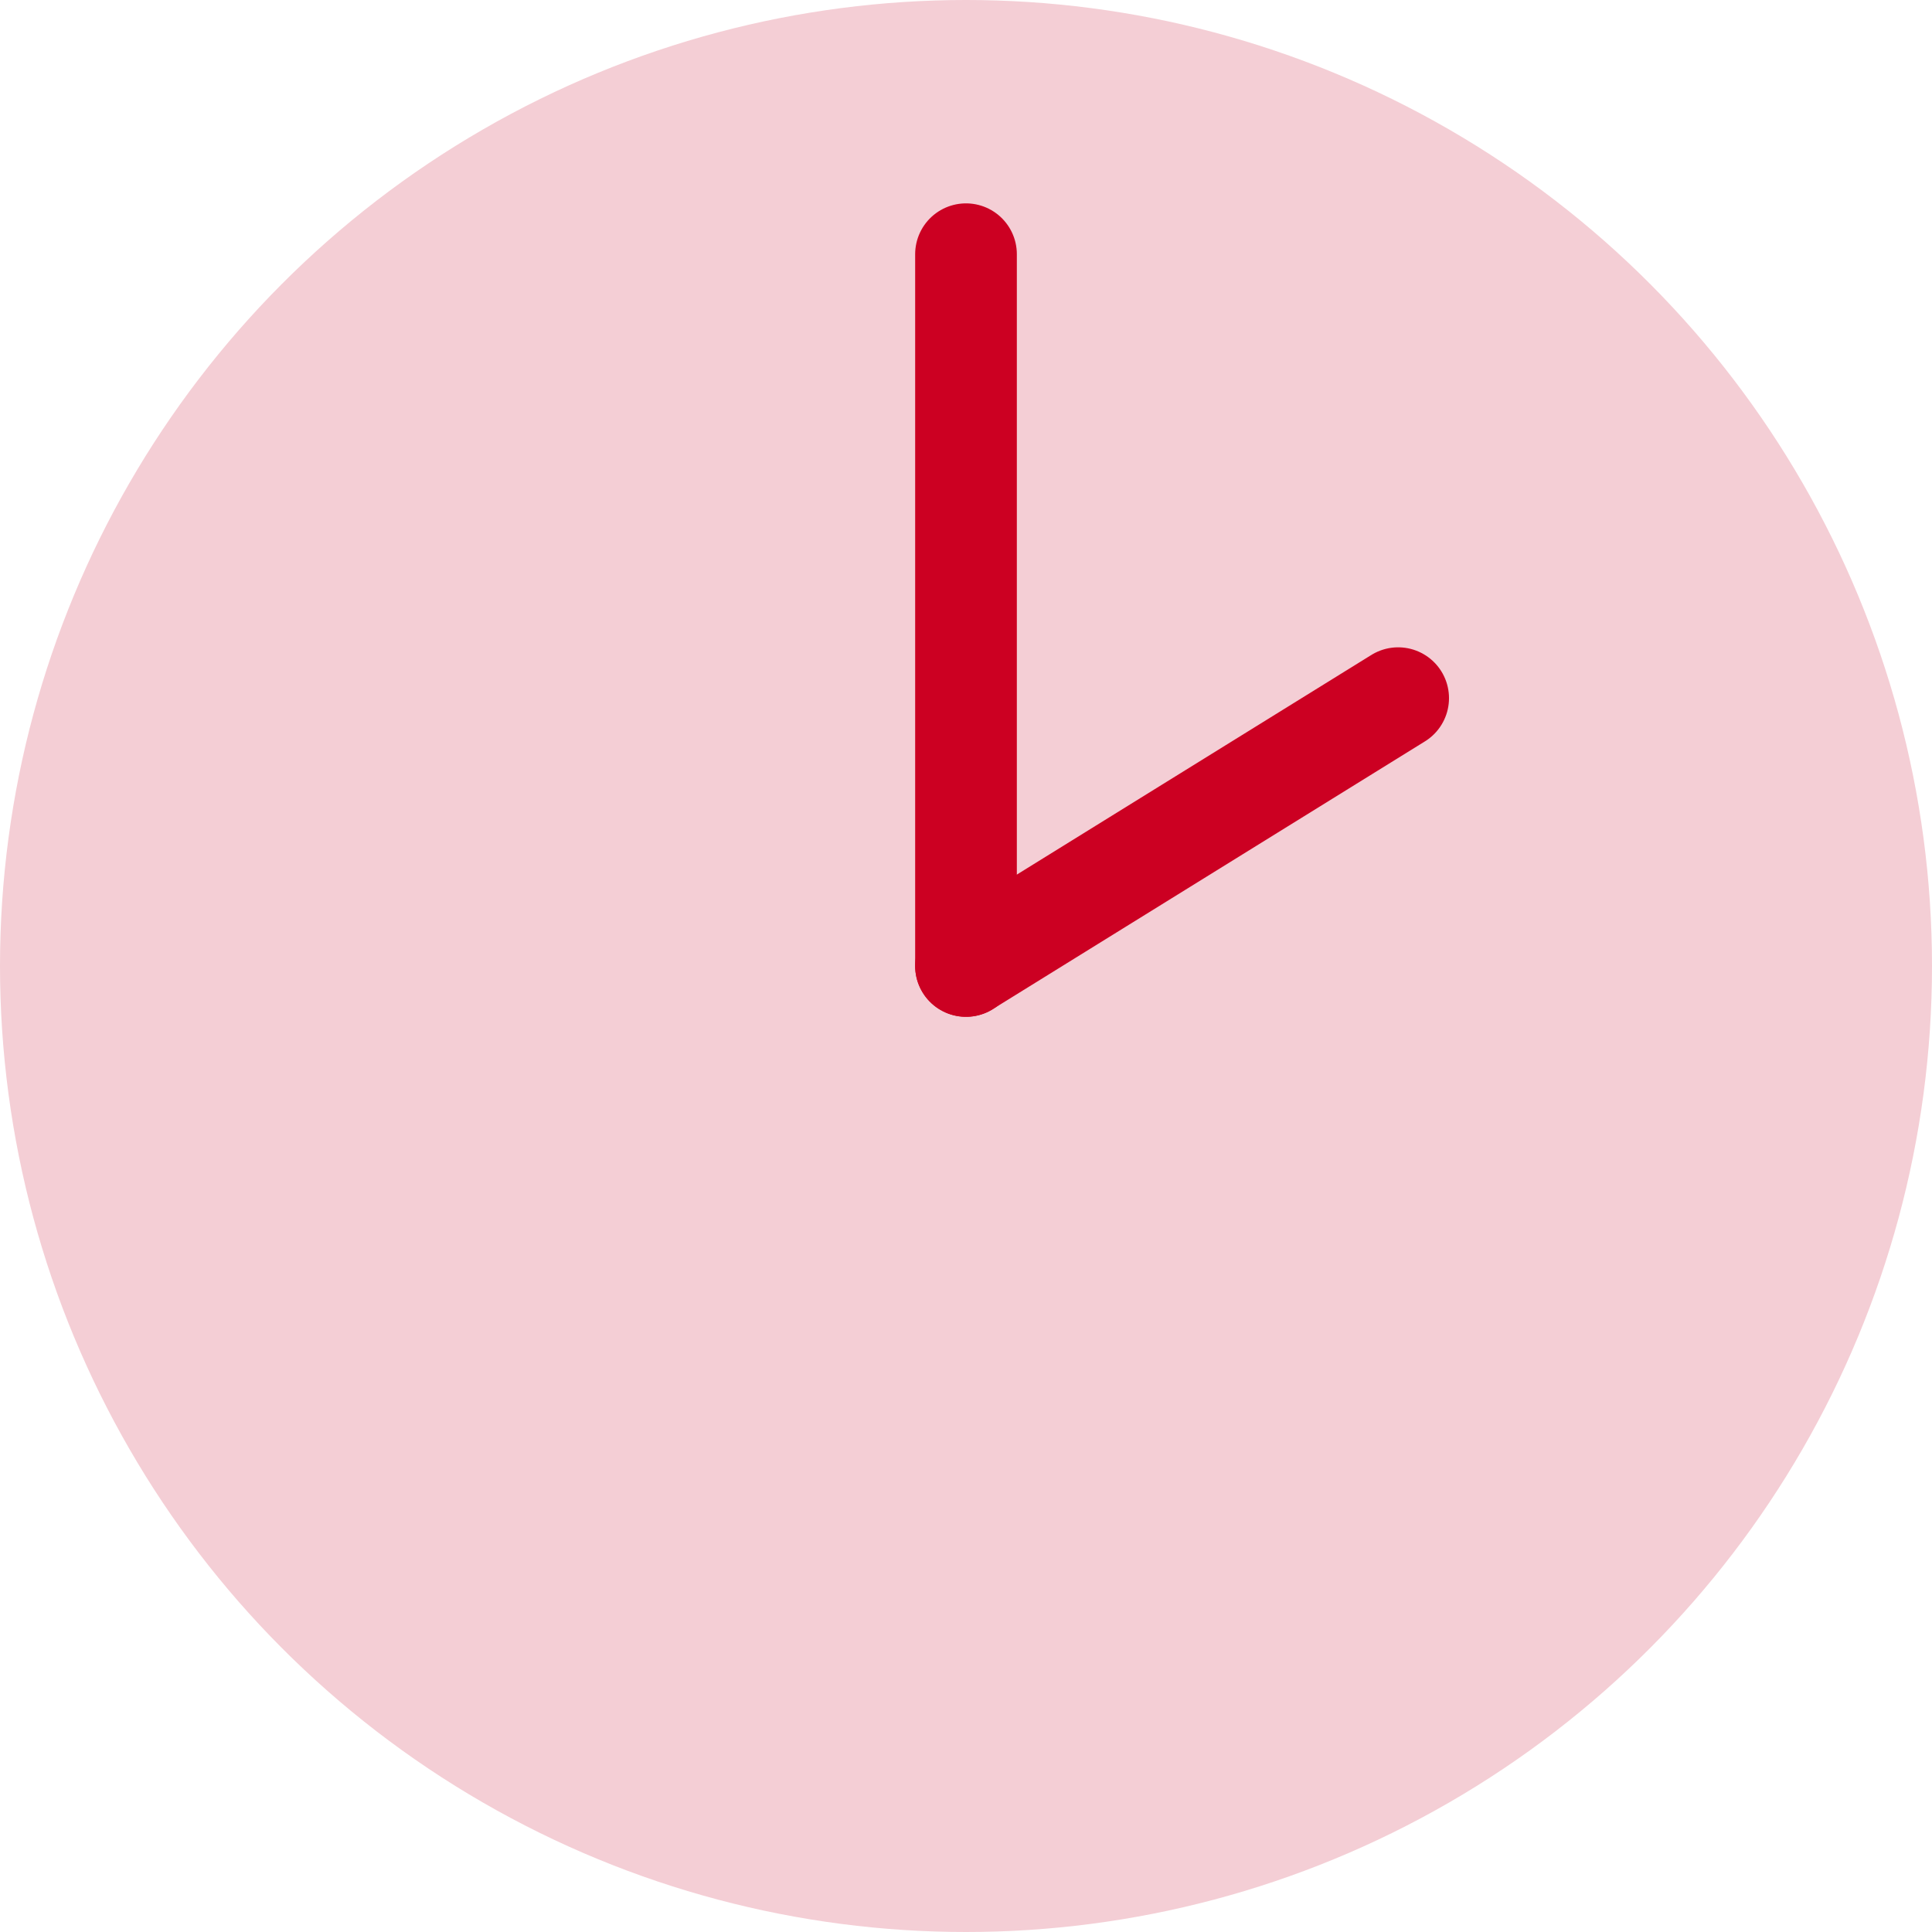
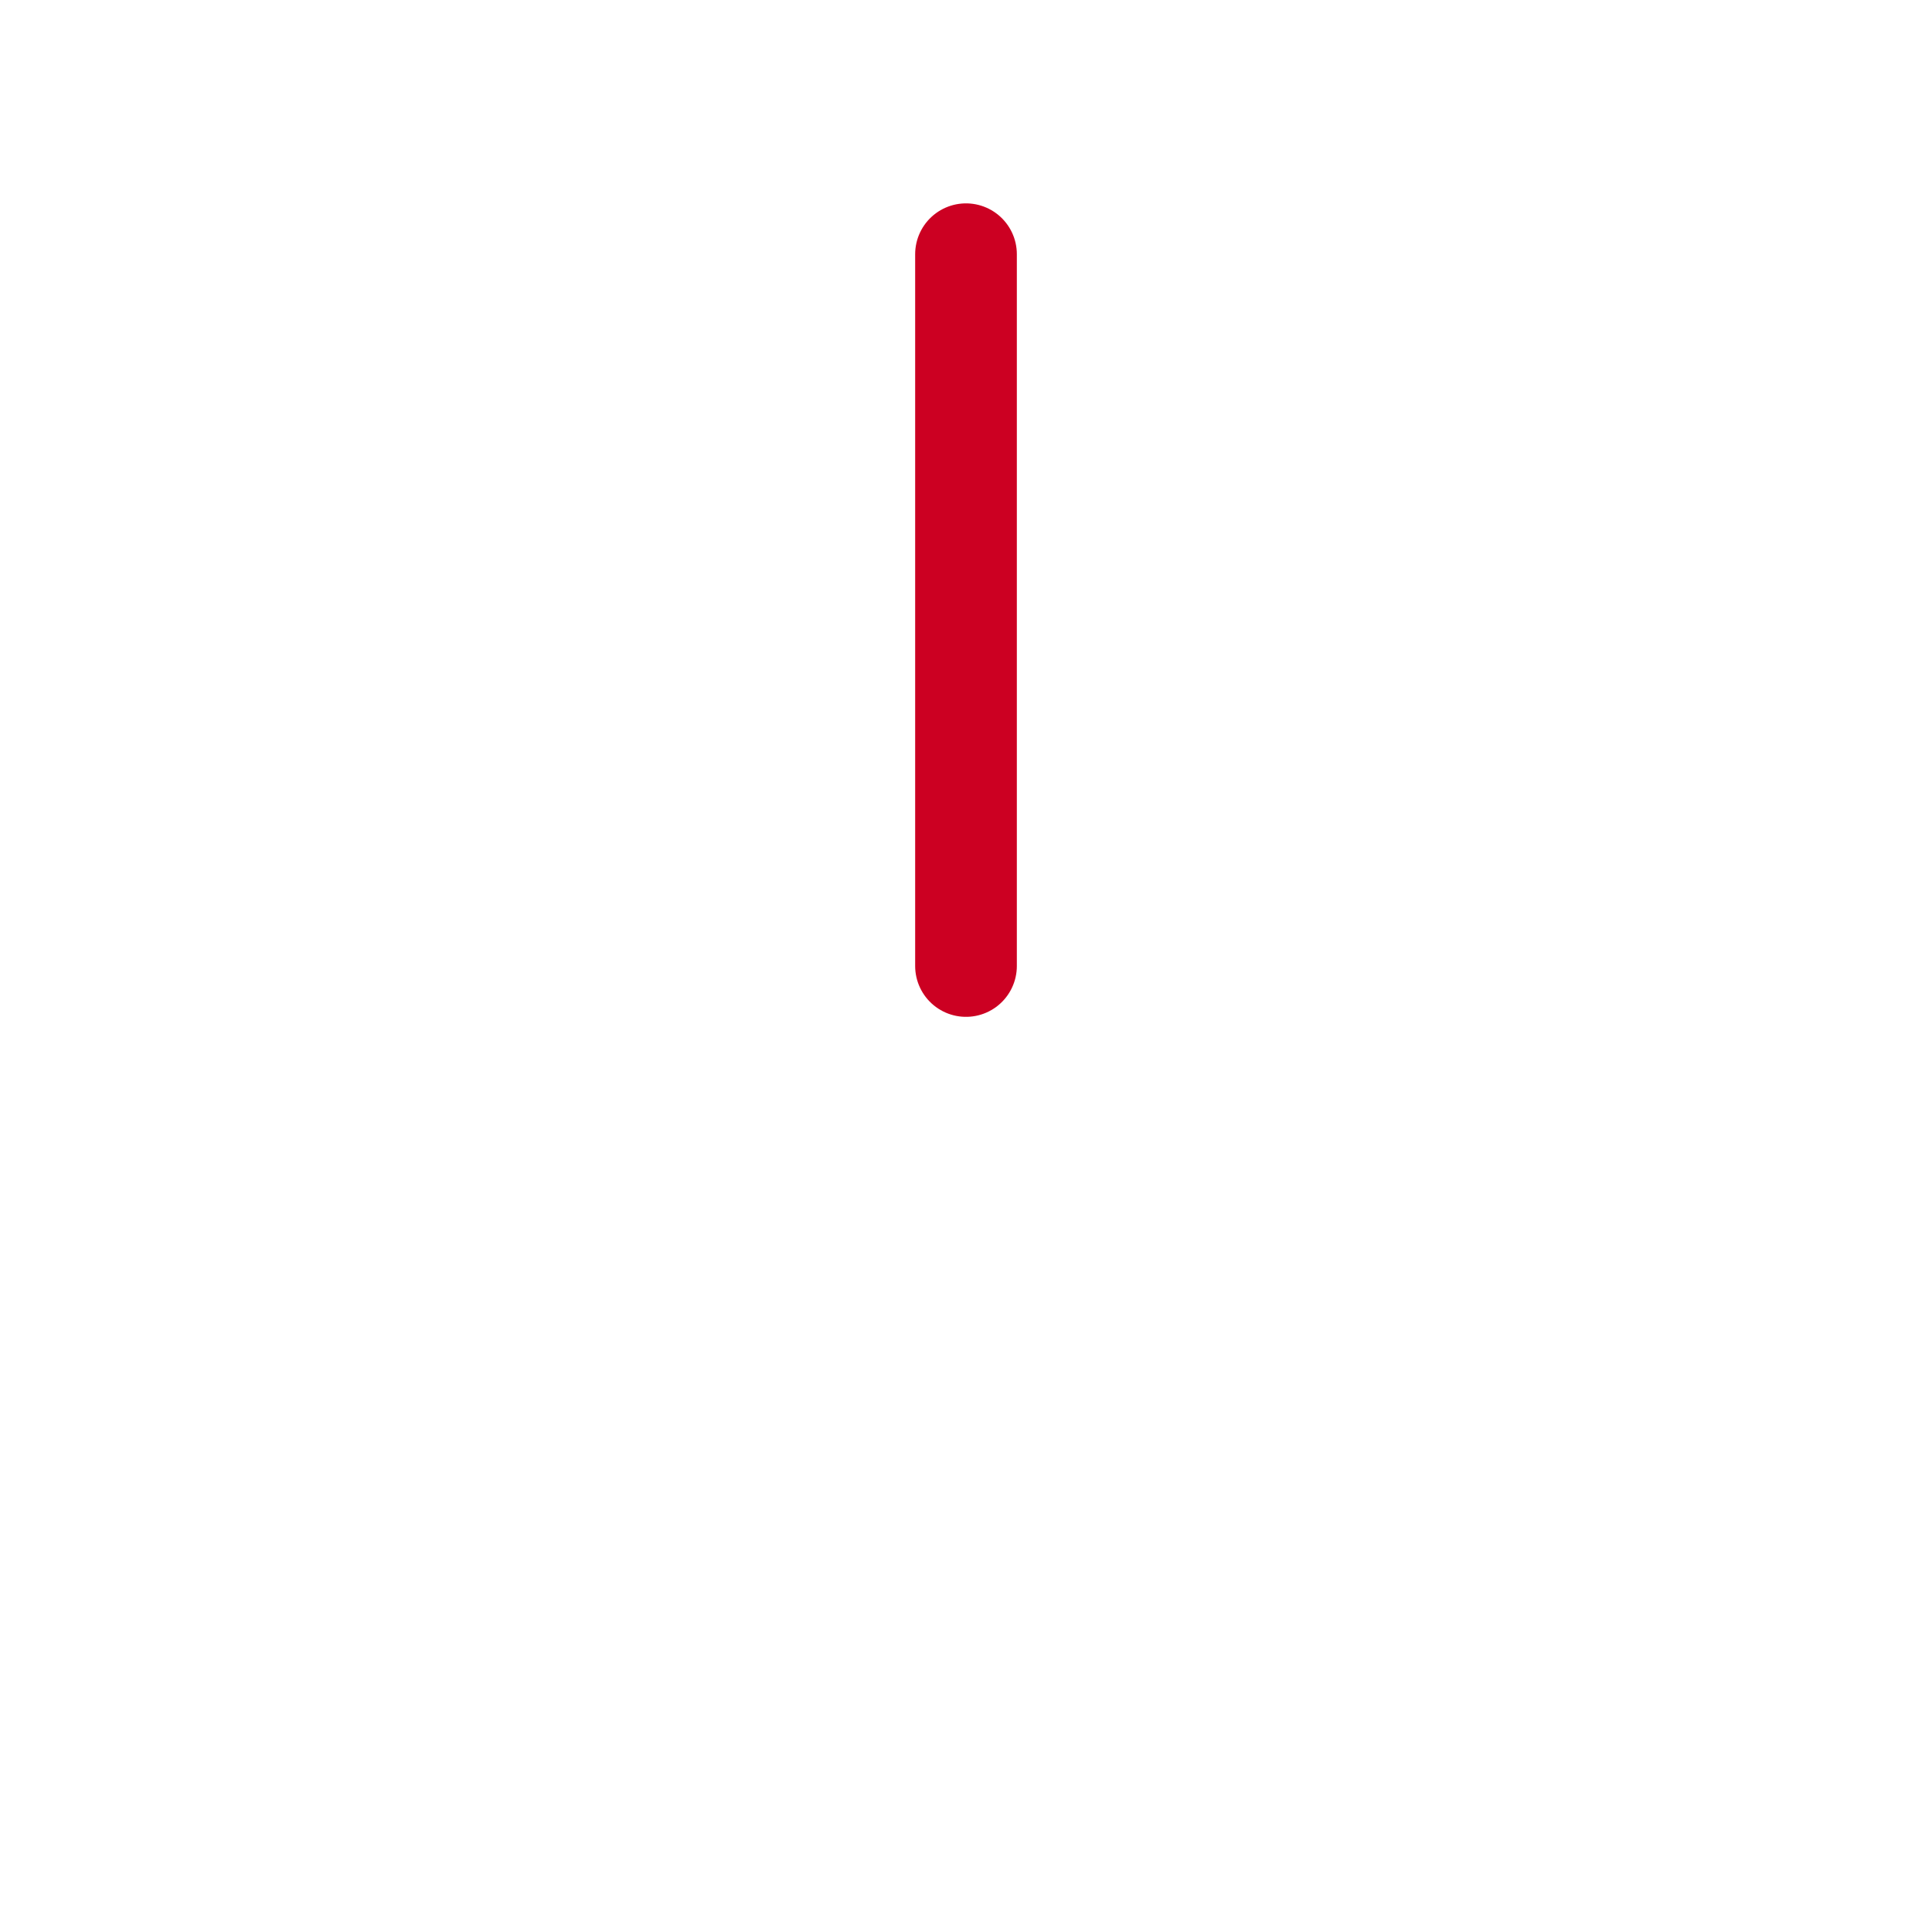
<svg xmlns="http://www.w3.org/2000/svg" height="19" viewBox="0 0 19 19" width="19">
-   <circle cx="9.5" cy="9.5" fill="#f4ced5" r="9.5" />
  <g fill="none" stroke="#c02" stroke-linecap="round" stroke-miterlimit="10">
-     <path d="m9.5 9.499 4.25-2.633" />
    <path d="m9.5 9.5v-7" />
  </g>
</svg>